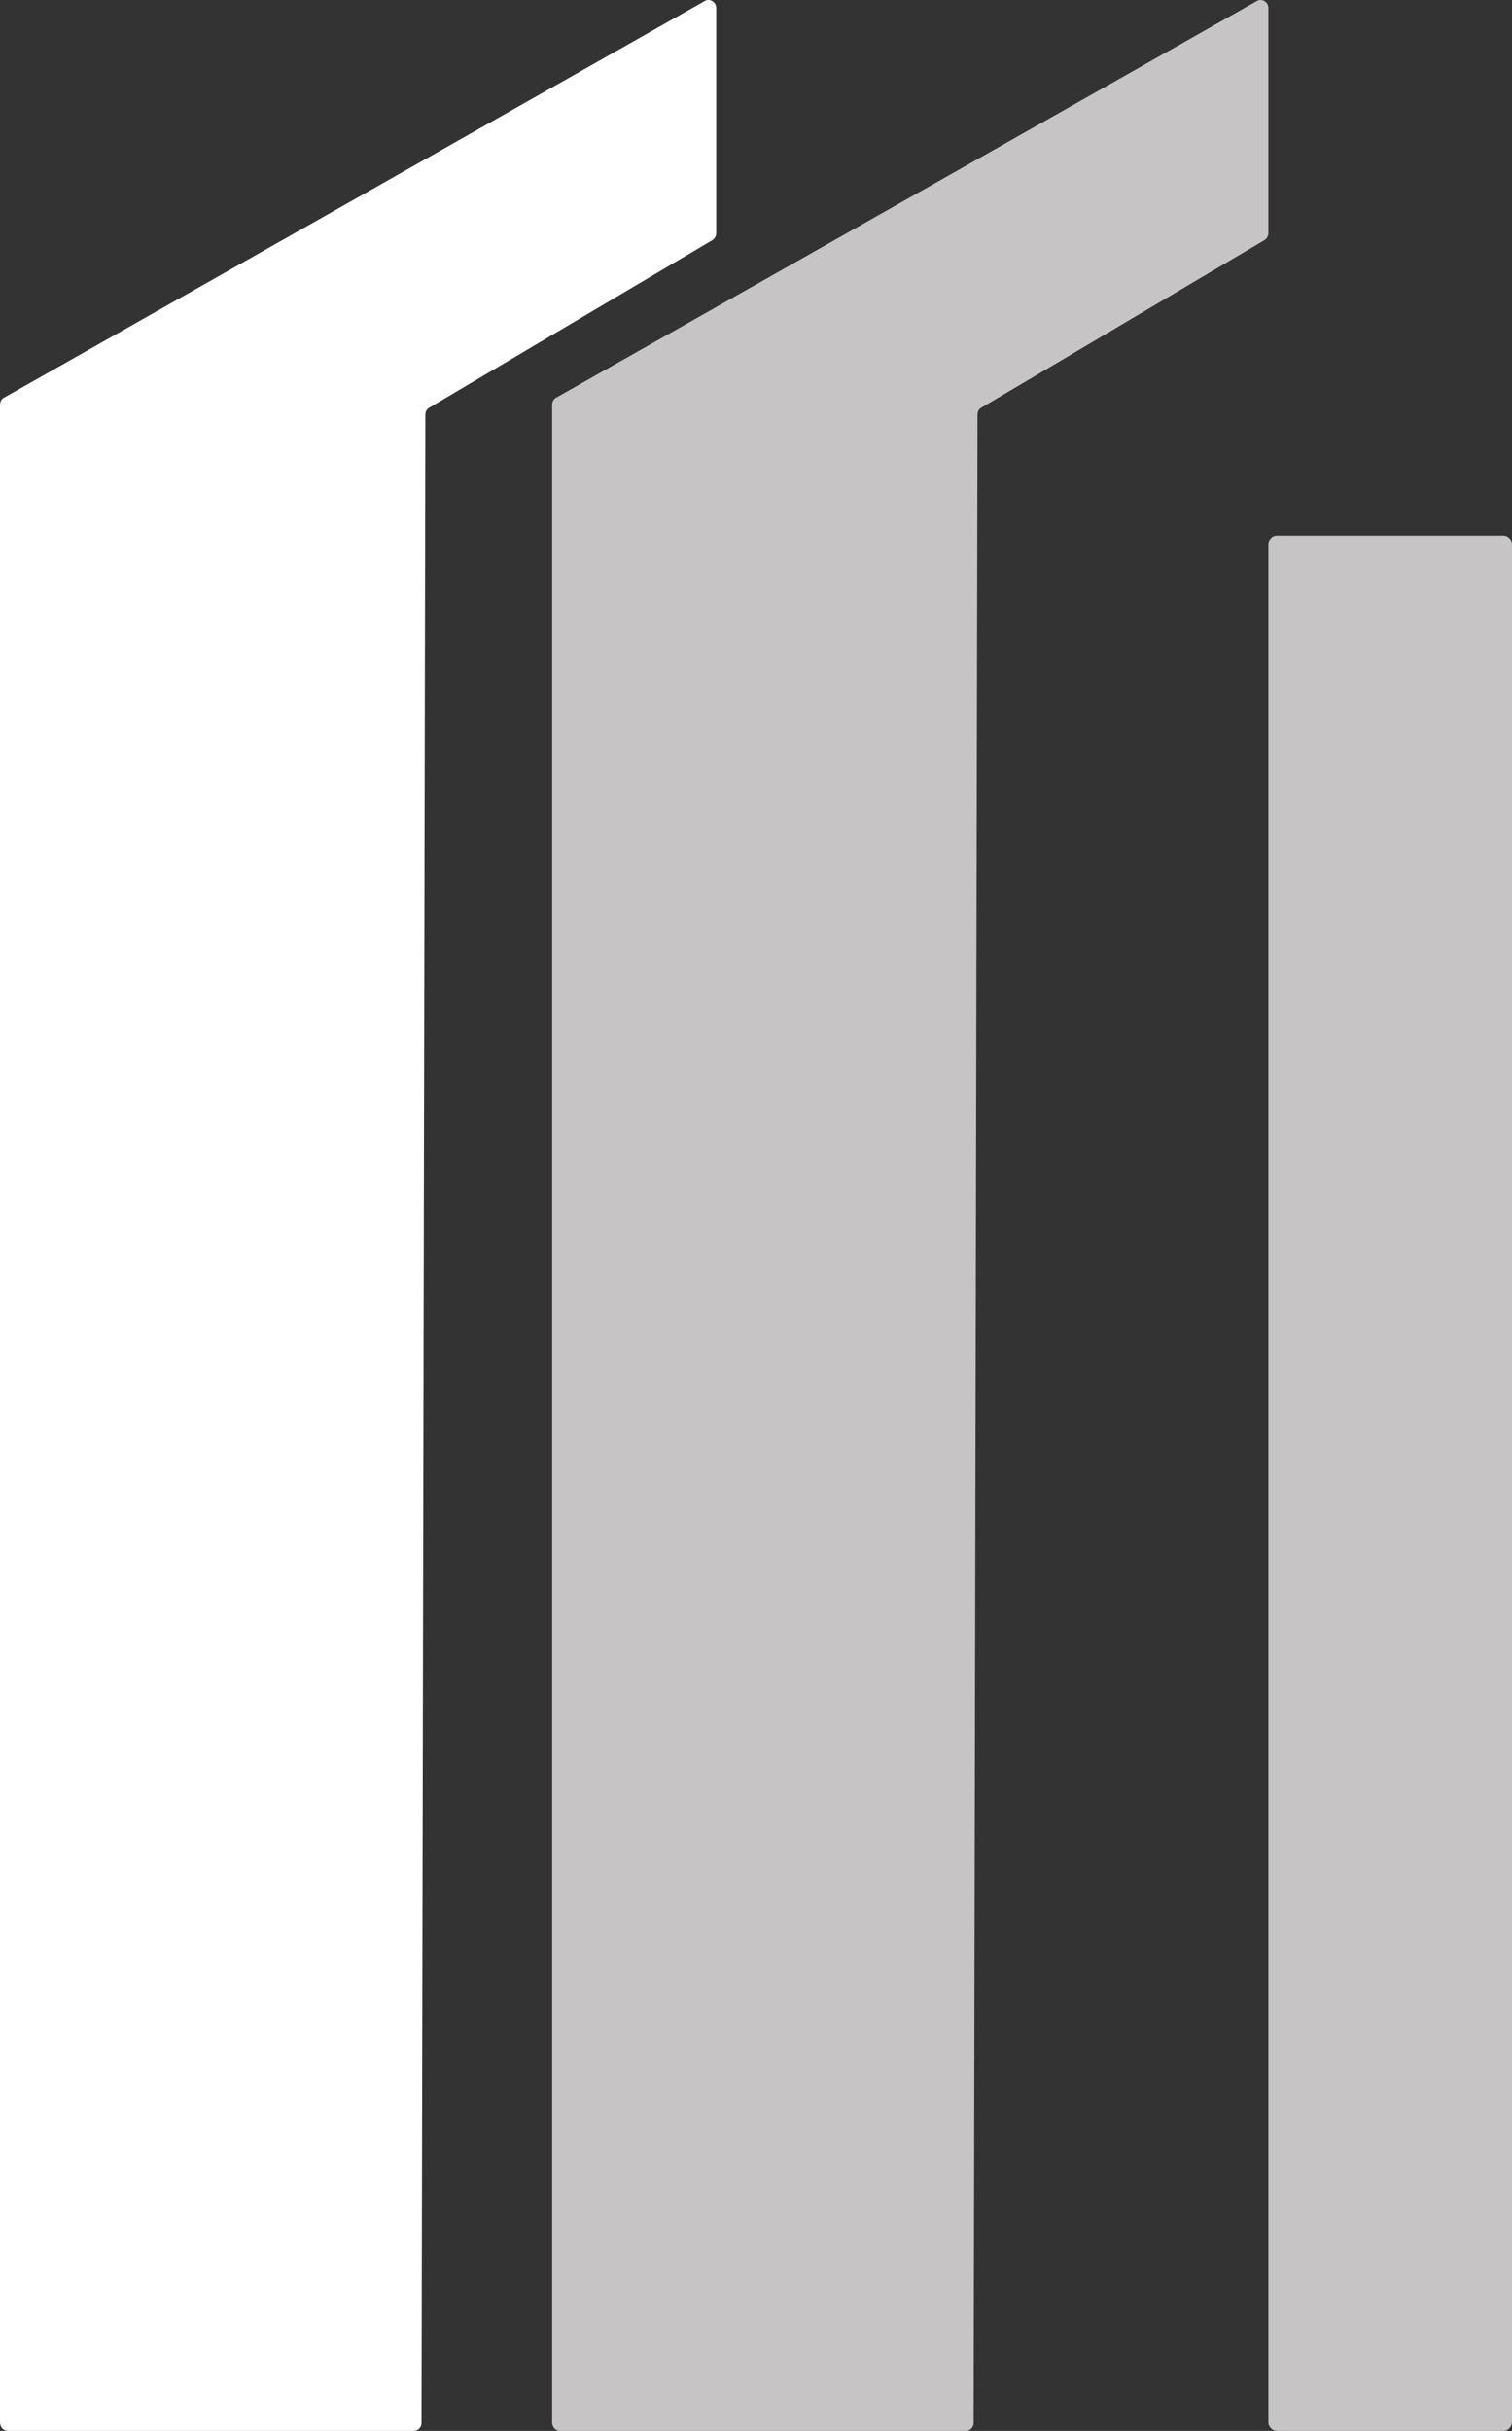
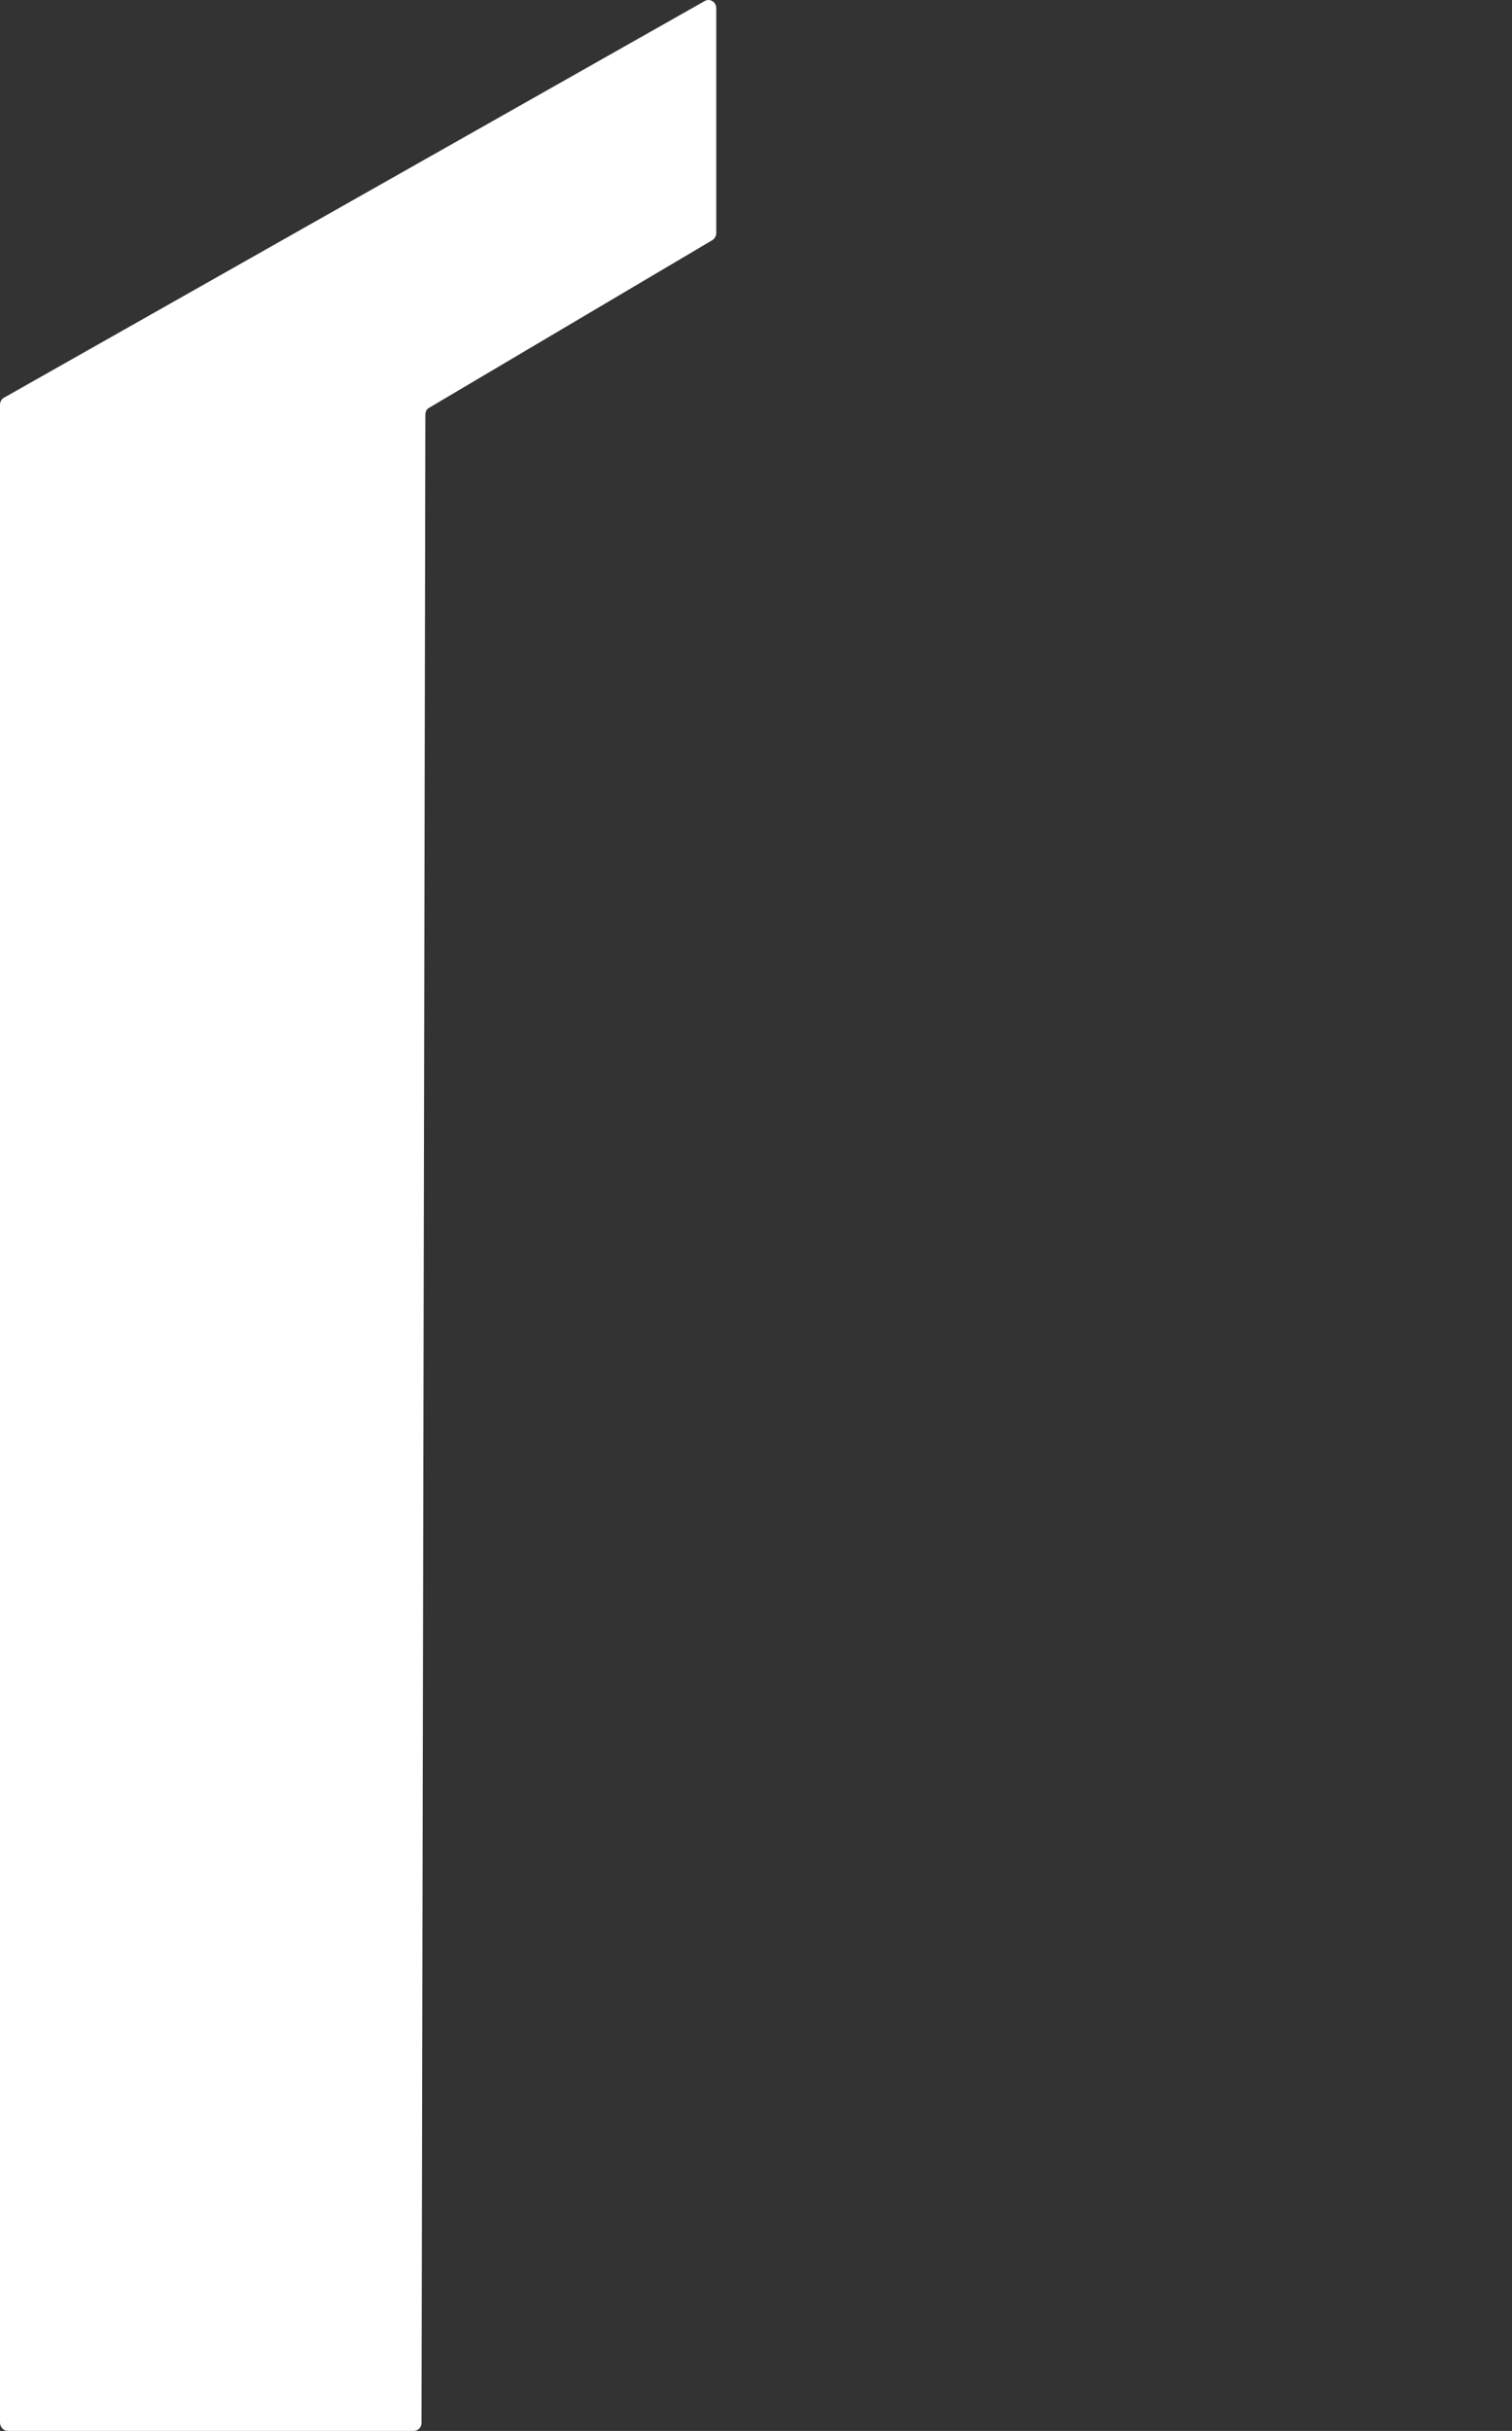
<svg xmlns="http://www.w3.org/2000/svg" width="112" height="180" viewBox="0 0 112 180" fill="none">
  <rect x="0" y="0" width="112" height="180" fill="#333333" stroke="none" />
  <path d="M0 179.347V29.994C0 29.765 0.095 29.569 0.255 29.471L52.197 0.079C52.579 -0.149 53.056 0.145 53.056 0.602V17.257C53.056 17.453 52.961 17.649 52.77 17.78L31.795 30.19C31.605 30.288 31.509 30.483 31.509 30.712L31.223 179.412C31.223 179.739 30.968 180 30.65 180H0.573C0.255 180 0 179.706 0 179.38V179.347Z" fill="white" />
-   <path d="M40.898 179.347V29.994C40.898 29.765 40.993 29.569 41.153 29.471L93.094 0.079C93.477 -0.149 93.954 0.145 93.954 0.602V17.257C93.954 17.453 93.858 17.649 93.667 17.78L72.693 30.19C72.502 30.288 72.407 30.483 72.407 30.712L72.12 179.412C72.12 179.739 71.866 180 71.547 180H41.471C41.152 180 40.898 179.706 40.898 179.38V179.347Z" fill="#C6C4C5" />
-   <path d="M94.591 39.66H111.363C111.523 39.66 111.682 39.725 111.809 39.856C111.936 39.986 112 40.117 112 40.313V179.346C112 179.51 111.936 179.673 111.809 179.803C111.682 179.934 111.554 179.999 111.363 179.999H94.591C94.431 179.999 94.272 179.934 94.145 179.803C94.018 179.673 93.954 179.542 93.954 179.346V40.313C93.954 40.15 94.018 39.986 94.145 39.856C94.272 39.725 94.4 39.66 94.591 39.66Z" fill="#C6C4C5" />
</svg>